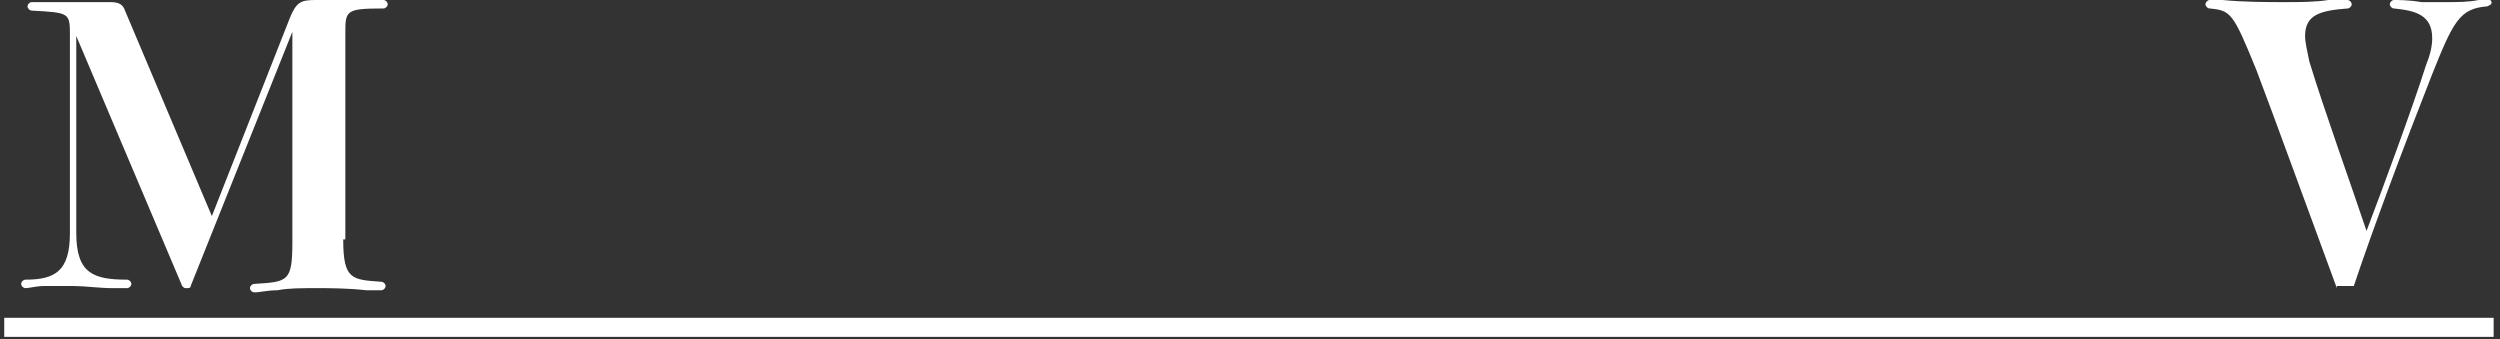
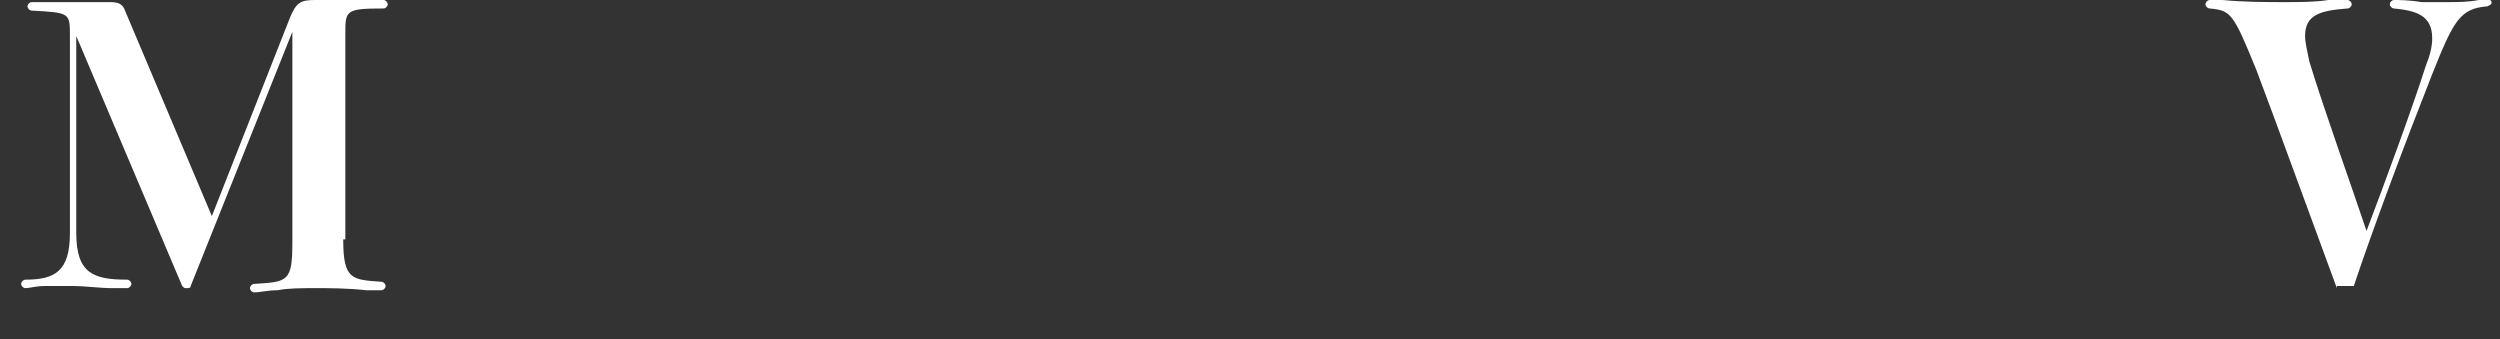
<svg xmlns="http://www.w3.org/2000/svg" version="1.1" id="圖層_1" x="0px" y="0px" viewBox="0 0 118 16" style="enable-background:new 0 0 118 16;" xml:space="preserve">
  <rect x="0" y="0" width="118" height="16" fill="#333333" stroke="none" />
  <style type="text/css">
	.st0{fill:#FFFFFF;}
</style>
  <g>
    <path class="st0" d="M16.2,11.3c0,1.9,0.4,1.9,1.8,2c0.1,0,0.2,0.1,0.2,0.2c0,0.1-0.1,0.2-0.2,0.2c-0.1,0-0.4,0-0.7,0   c-0.9-0.1-1.8-0.1-2.3-0.1c-0.8,0-1.4,0-1.9,0.1c-0.5,0-0.8,0.1-1.1,0.1c-0.1,0-0.2-0.1-0.2-0.2c0-0.1,0.1-0.2,0.2-0.2   c1.6-0.1,1.8-0.1,1.8-2V1.5l-4.8,12c0,0.1-0.1,0.1-0.2,0.1c-0.1,0-0.1,0-0.2-0.1L3.6,1.7V11c0,1.9,0.8,2.2,2.4,2.2   c0.1,0,0.2,0.1,0.2,0.2c0,0.1-0.1,0.2-0.2,0.2c-0.1,0-0.3,0-0.7,0c-0.6,0-1.3-0.1-1.8-0.1c-0.6,0-1.1,0-1.4,0   c-0.4,0-0.7,0.1-0.9,0.1c-0.1,0-0.2-0.1-0.2-0.2c0-0.1,0.1-0.2,0.2-0.2c1.4,0,2.1-0.4,2.1-2.2V1.7c0-1.1,0-1.1-1.8-1.2   c-0.1,0-0.2-0.1-0.2-0.2c0-0.1,0.1-0.2,0.2-0.2c0.2,0,0.7,0,1.4,0c0.7,0,1.5,0,2.3,0c0.4,0,0.6,0.1,0.7,0.4l4.1,9.7l3.7-9.4   c0.3-0.7,0.5-0.8,1.2-0.8c0.7,0,1.4,0,2.3,0c0.5,0,0.8,0,0.9,0c0.1,0,0.2,0.1,0.2,0.2c0,0.1-0.1,0.2-0.2,0.2   c-1.8,0-1.8,0.1-1.8,1.2V11.3z" />
    <path class="st0" d="M110.3,13.6c-1-2.7-3-8.2-3.8-10.3c-1.1-2.7-1.2-2.8-2.2-2.9c-0.1,0-0.2-0.1-0.2-0.2c0-0.1,0.1-0.2,0.2-0.2   c0.1,0,0.3,0,0.6,0c1,0.1,2.2,0.1,2.9,0.1c0.7,0,1.5,0,2.1-0.1c0.6,0,0.8,0,0.9,0c0.1,0,0.2,0.1,0.2,0.2c0,0.1-0.1,0.2-0.2,0.2   c-1.3,0.1-2,0.3-2,1.3c0,0.3,0.1,0.7,0.2,1.2c0.7,2.3,2,5.9,2.7,8c0.8-2.1,2.2-5.9,2.8-7.8c0.2-0.5,0.3-0.9,0.3-1.3   c0-1.1-0.8-1.3-1.8-1.4c-0.1,0-0.2-0.1-0.2-0.2c0-0.1,0.1-0.2,0.2-0.2c0.2,0,0.7,0,1.3,0.1c0.4,0,0.8,0,1.2,0c0.5,0,1,0,1.5-0.1   c0.2,0,0.4,0,0.5,0c0.1,0,0.1,0.1,0.1,0.1c0,0.1,0,0.1-0.2,0.2c-1.3,0.1-1.6,0.7-2.6,3.2c-1.3,3.3-2.8,7.3-3.7,10H110.3z" />
-     <path class="st0" d="M0.2,15.9V15h117.5v0.9H0.2z" />
  </g>
</svg>